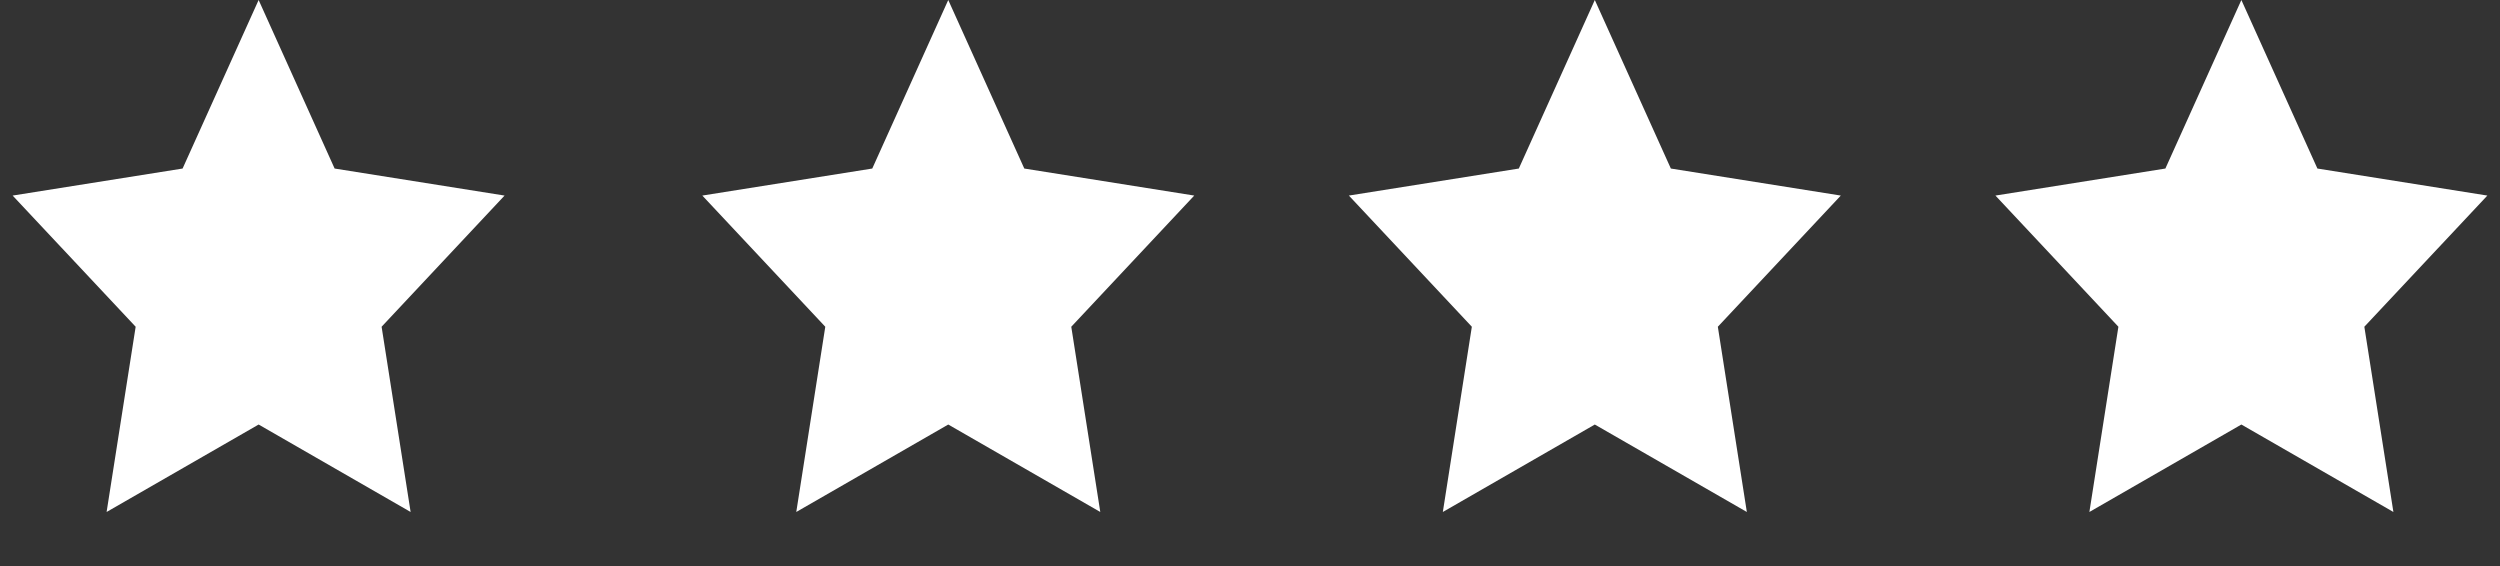
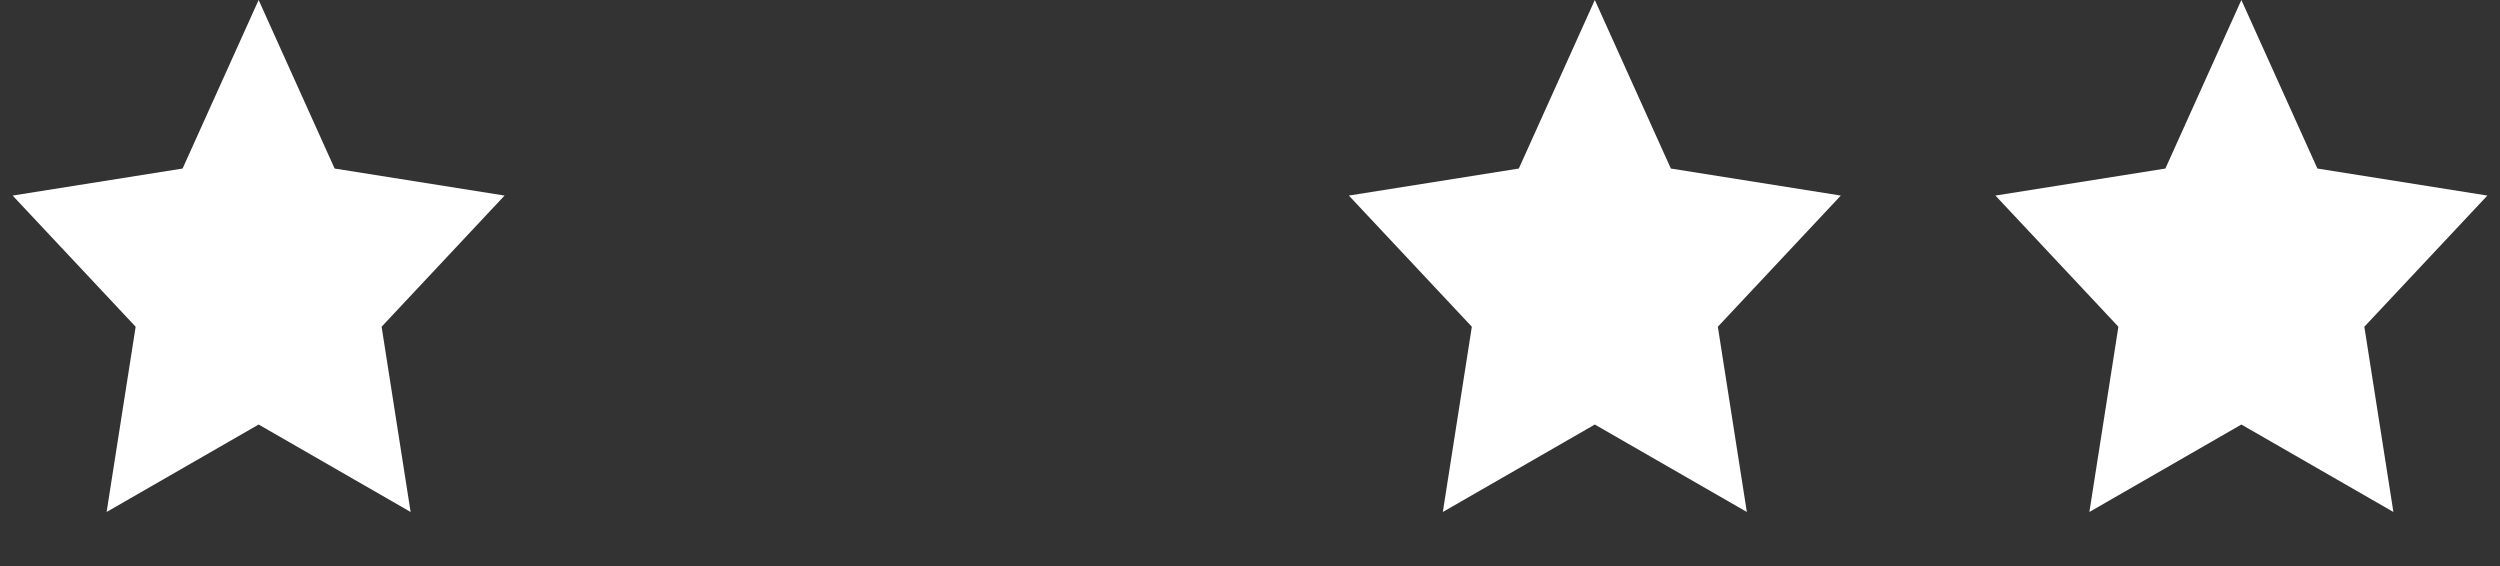
<svg xmlns="http://www.w3.org/2000/svg" width="53px" height="12px" viewBox="0 0 53 12" version="1.1">
  <rect x="0" y="0" width="53" height="12" fill="#333333" stroke="none" />
  <title>Group</title>
  <g id="Nebeneinander" stroke="none" stroke-width="1" fill="none" fill-rule="evenodd">
    <g id="Zimmer-Pop-Up" transform="translate(-445, -3023)" fill="#FFFFFF">
      <g id="Group" transform="translate(445, 3023)">
        <polygon id="Star" points="5.483 9 2.26 10.854 2.876 6.927 0.268 4.146 3.871 3.573 5.483 0 7.094 3.573 10.697 4.146 8.09 6.927 8.705 10.854" />
-         <polygon id="Star-Copy" points="20.103 9 16.881 10.854 17.496 6.927 14.889 4.146 18.492 3.573 20.103 0 21.715 3.573 25.318 4.146 22.711 6.927 23.326 10.854" />
        <polygon id="Star-Copy-2" points="33.81 9 30.588 10.854 31.203 6.927 28.596 4.146 32.199 3.573 33.81 0 35.422 3.573 39.025 4.146 36.418 6.927 37.033 10.854" />
        <polygon id="Star-Copy-3" points="47.517 9 44.295 10.854 44.91 6.927 42.303 4.146 45.906 3.573 47.517 0 49.129 3.573 52.732 4.146 50.124 6.927 50.74 10.854" />
      </g>
    </g>
  </g>
</svg>